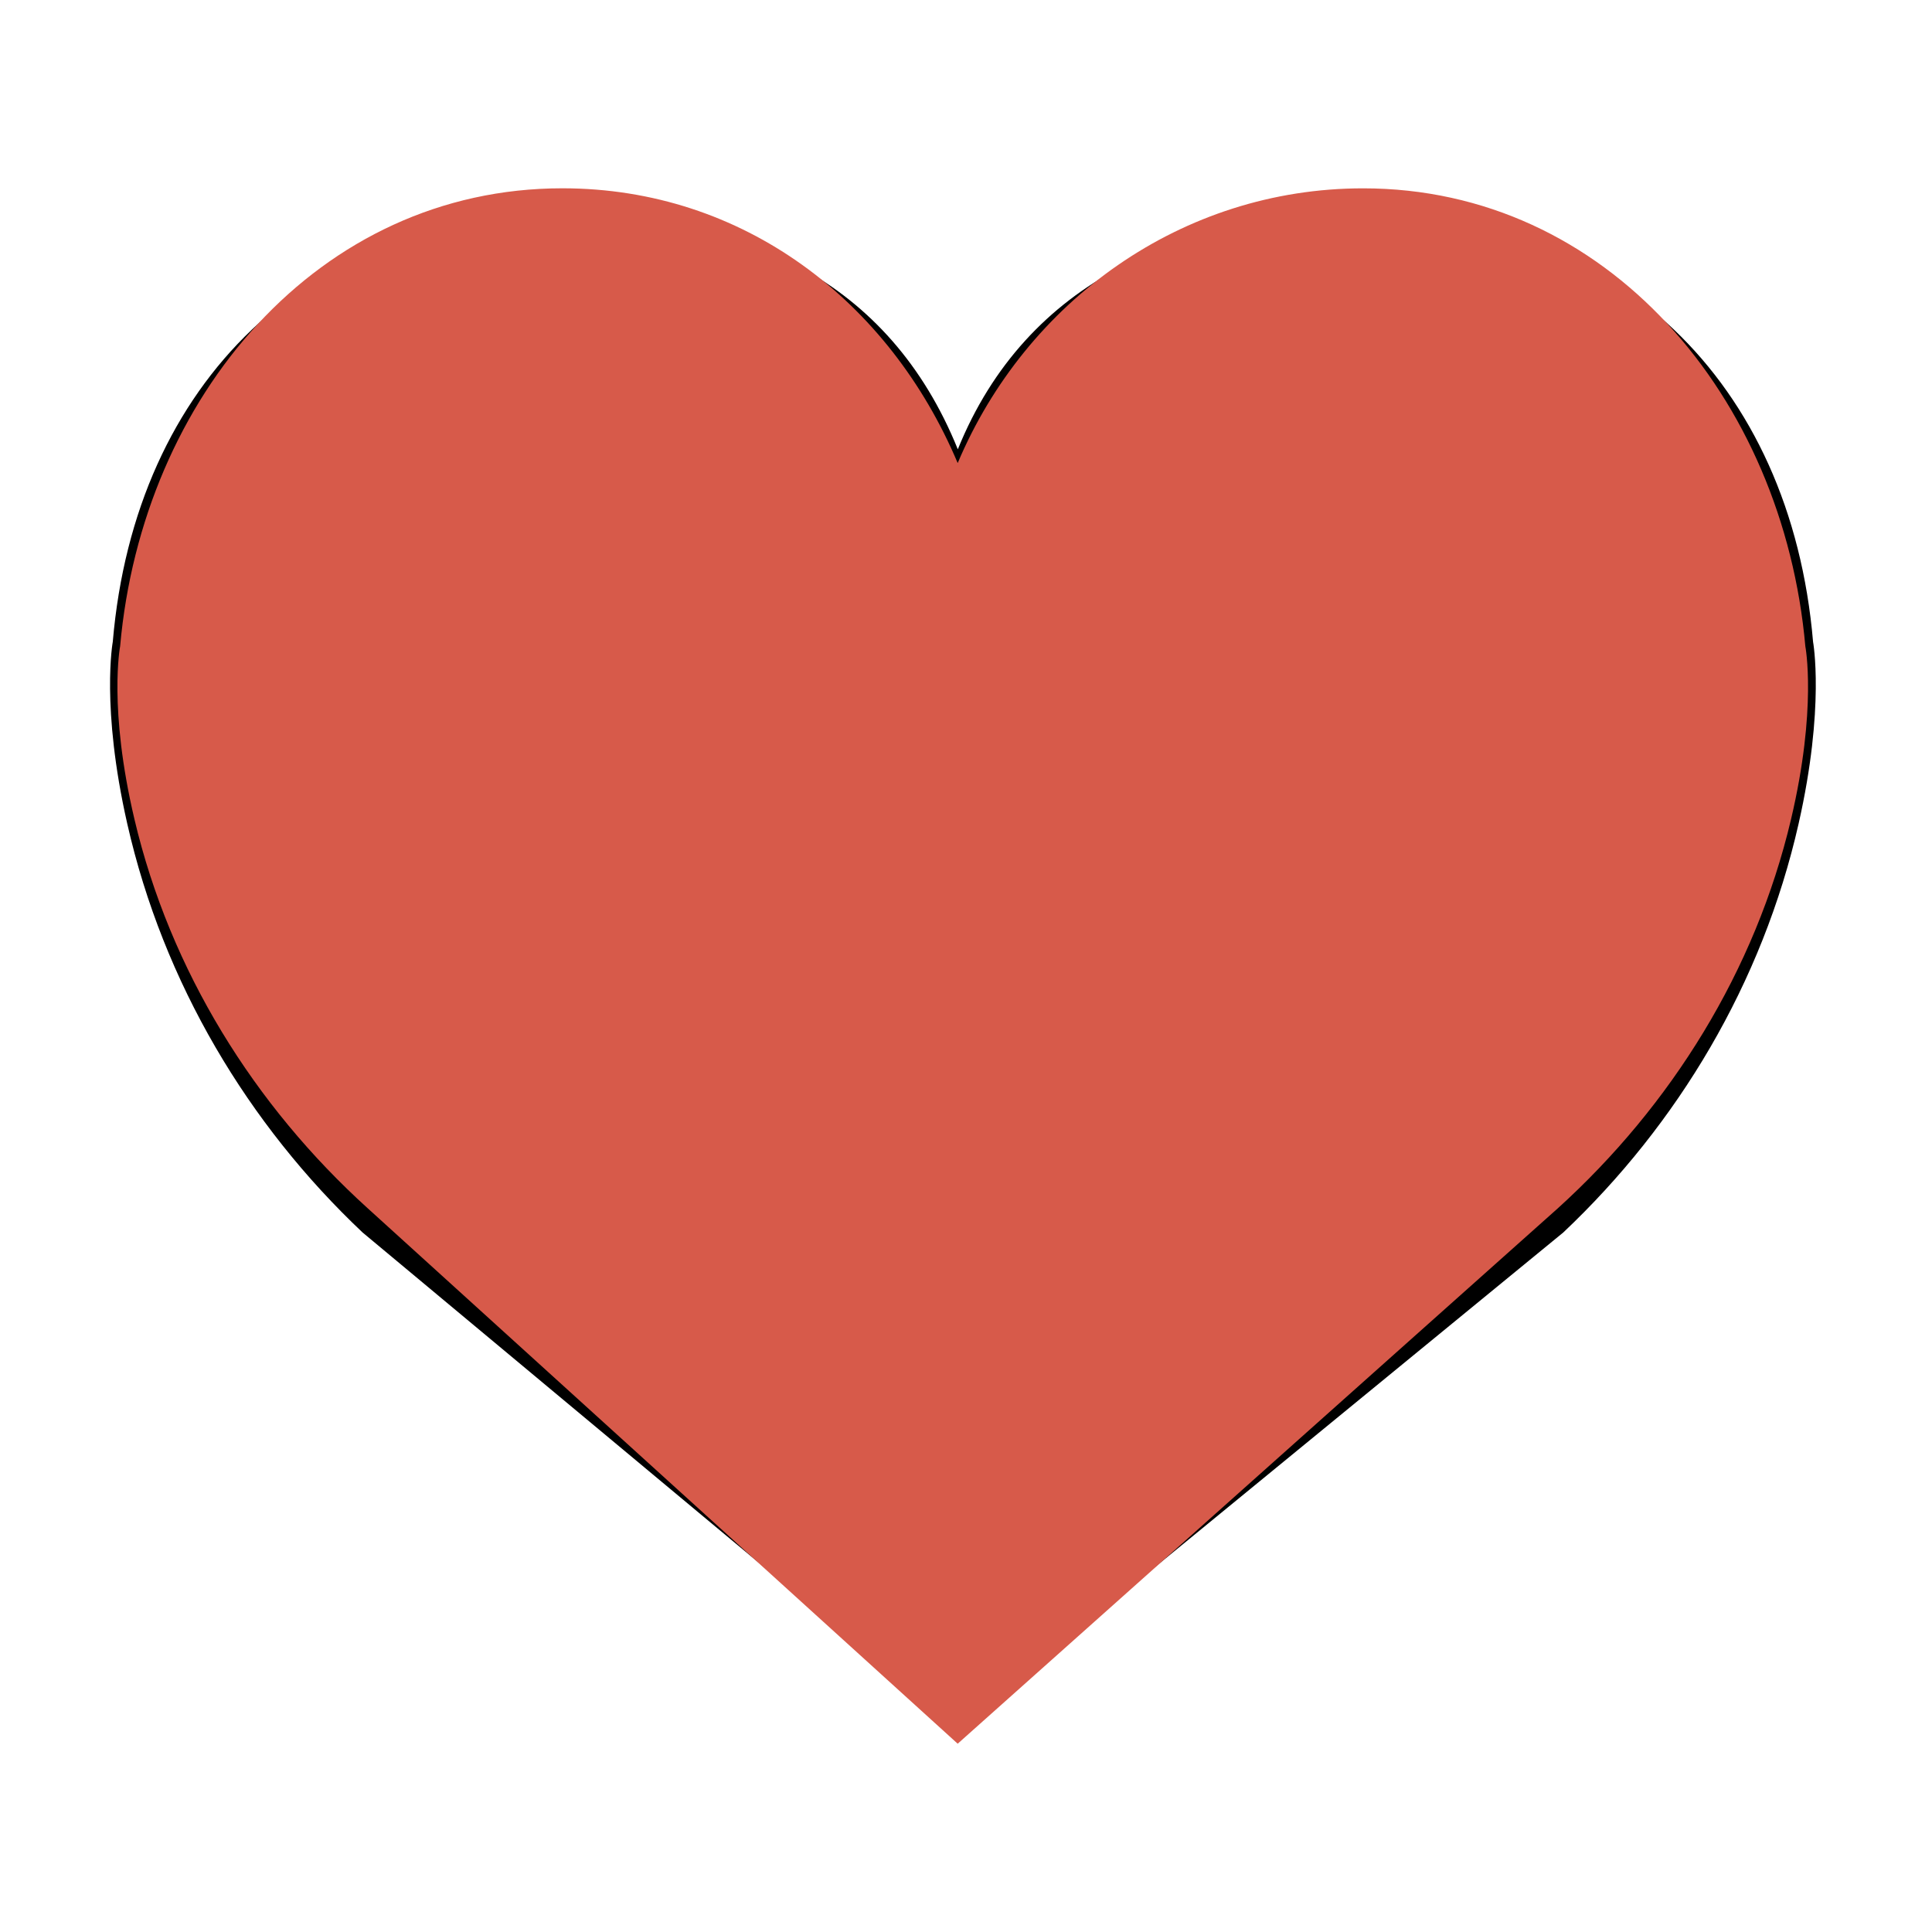
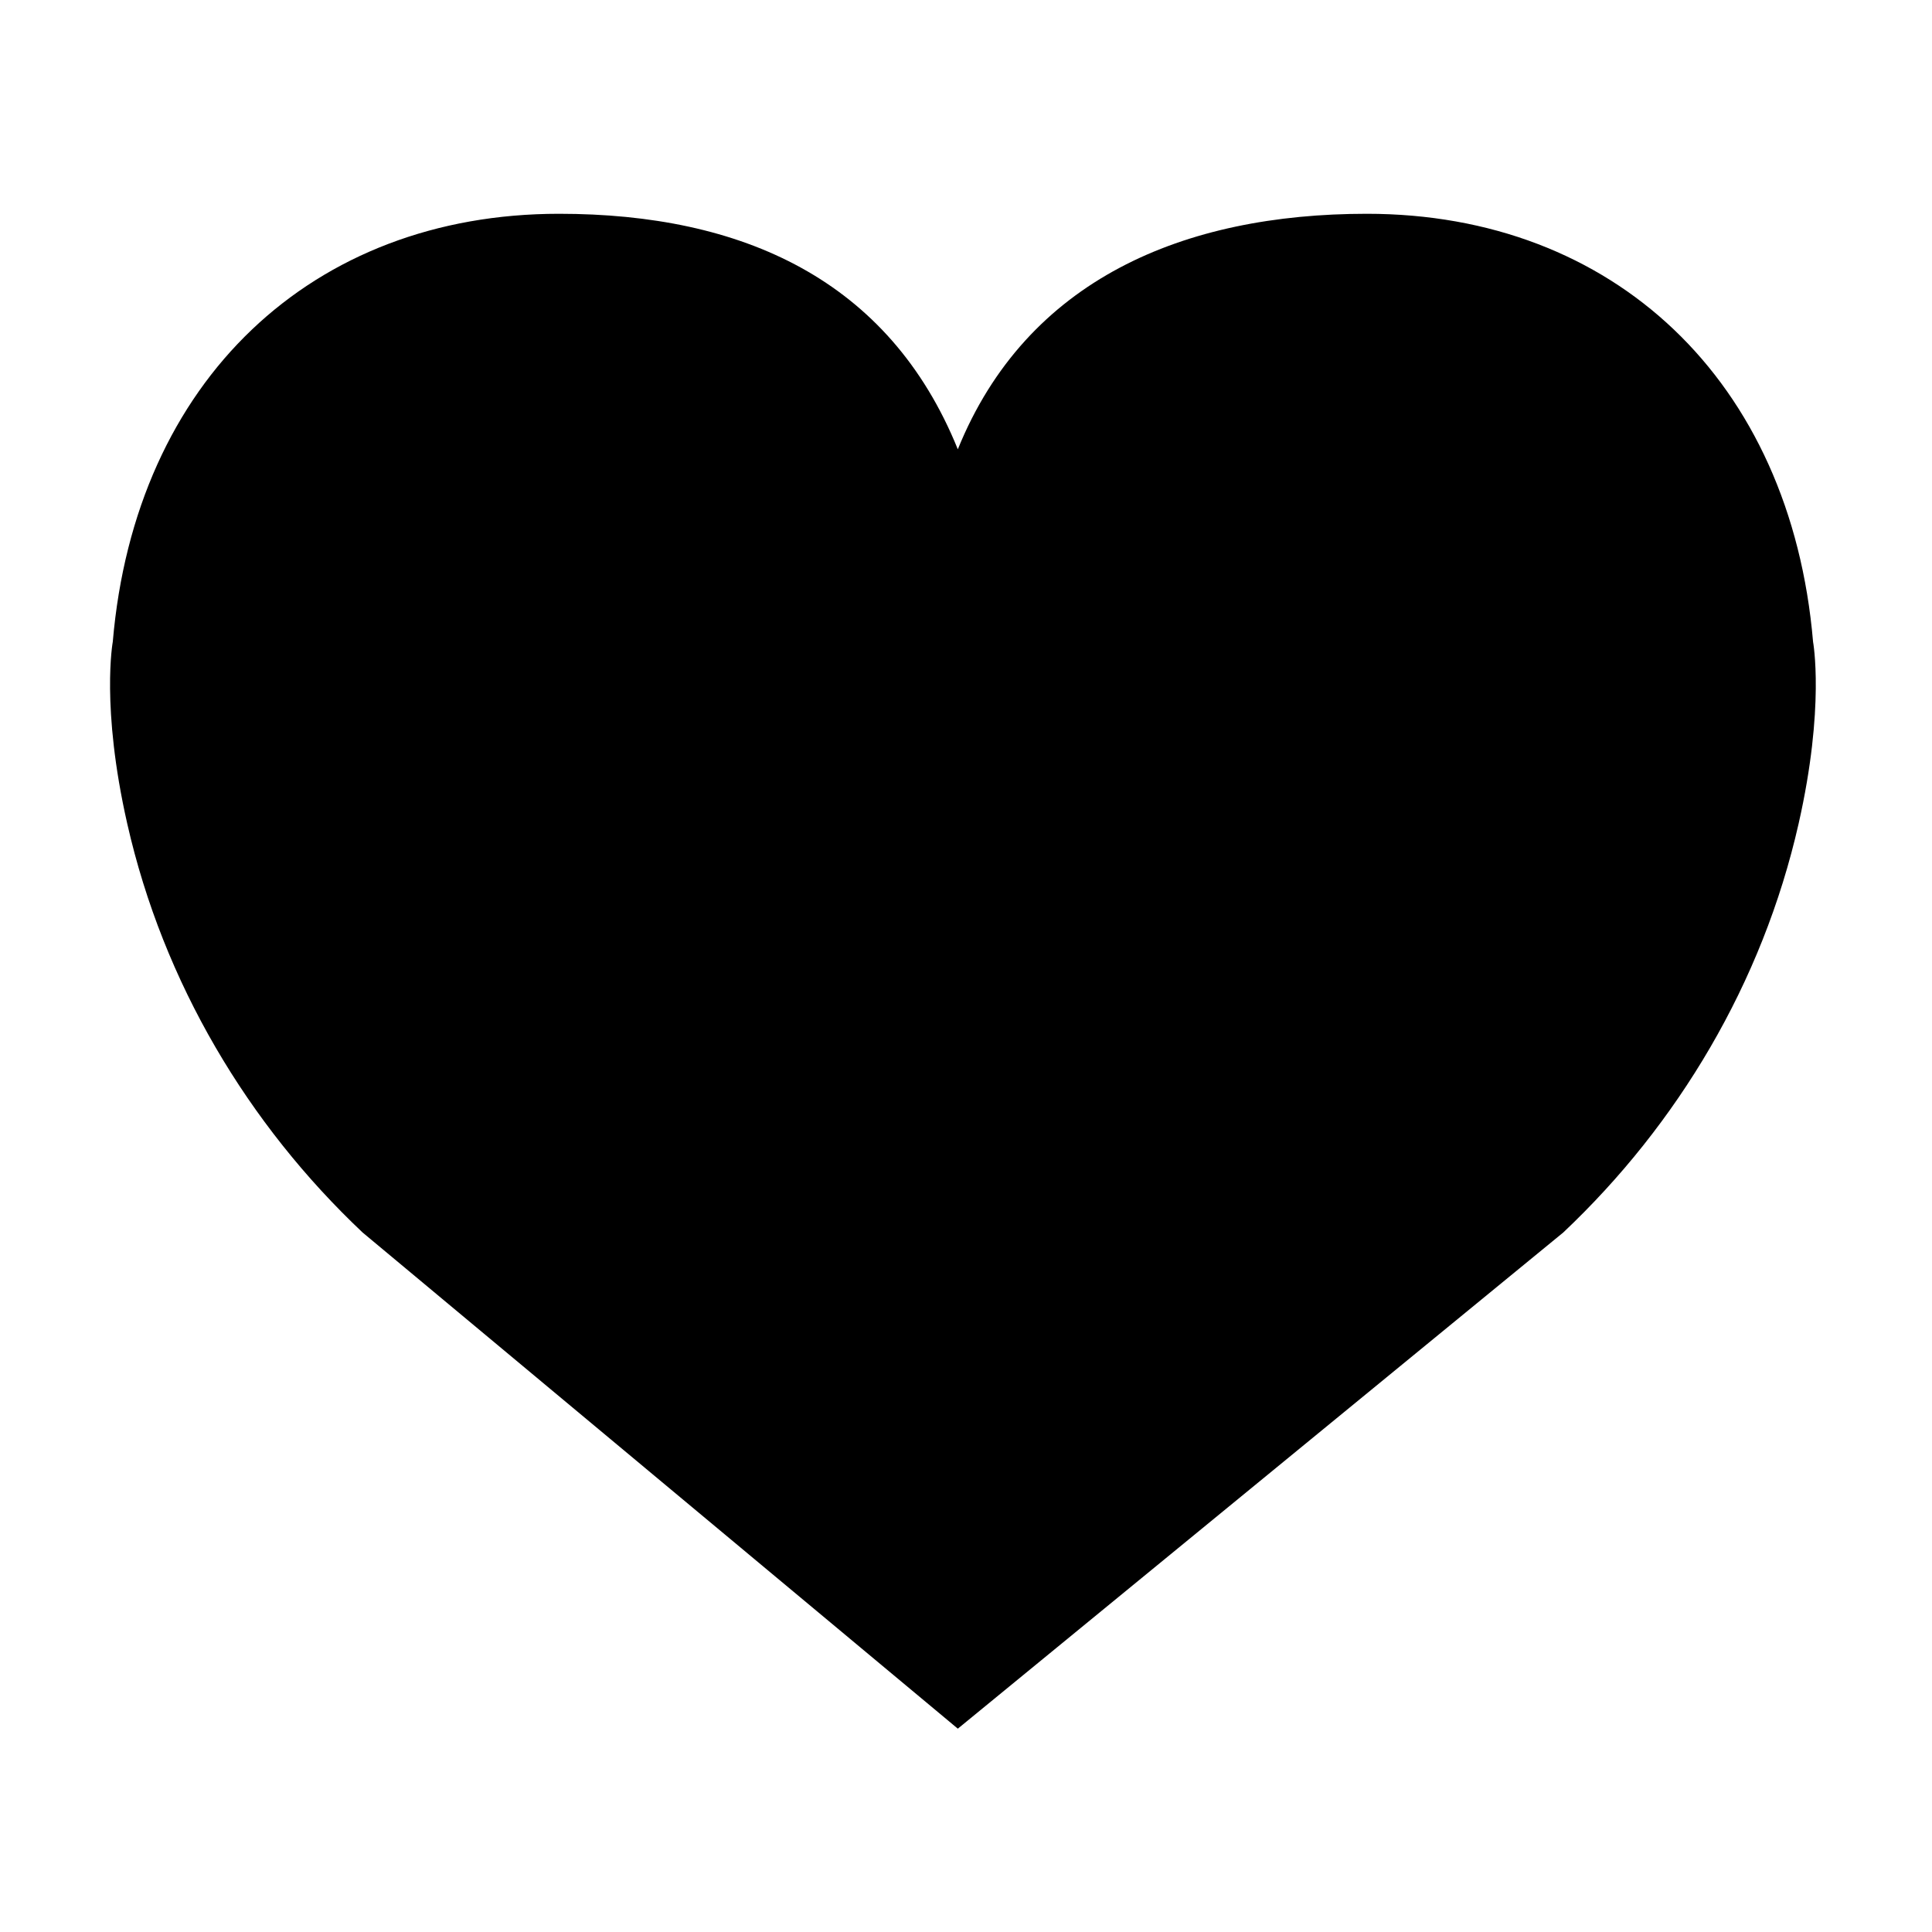
<svg xmlns="http://www.w3.org/2000/svg" xmlns:ns1="http://sodipodi.sourceforge.net/DTD/sodipodi-0.dtd" xmlns:ns2="http://www.inkscape.org/namespaces/inkscape" version="1.1" id="Capa_1" x="0px" y="0px" viewBox="0 0 50 50" style="enable-background:new 0 0 50 50;" xml:space="preserve" ns1:docname="like-shadow.svg" ns2:version="0.92.2 (5c3e80d, 2017-08-06)">
  <defs id="defs889">
    <filter ns2:collect="always" style="color-interpolation-filters:sRGB" id="filter1416" x="-0.065" width="1.13" y="-0.072" height="1.144">
      <feGaussianBlur ns2:collect="always" stdDeviation="1.281" id="feGaussianBlur1418" />
    </filter>
  </defs>
  <ns1:namedview pagecolor="#ffffff" bordercolor="#666666" borderopacity="1" objecttolerance="10" gridtolerance="10" guidetolerance="10" ns2:pageopacity="0" ns2:pageshadow="2" ns2:window-width="1920" ns2:window-height="1017" id="namedview887" showgrid="false" ns2:zoom="11.313709" ns2:cx="14.973734" ns2:cy="27.200903" ns2:window-x="-8" ns2:window-y="-8" ns2:window-maximized="1" ns2:current-layer="Capa_1" />
  <path style="fill:#000000;fill-opacity:1;stroke:none;stroke-width:0.972;stroke-opacity:1;filter:url(#filter1416)" d="m 24.775,10.057 c 1.904,-4.792 6.252,-6.639 11.31,-6.639 6.813,0 11.72,4.689 12.337,12.067 0,0 0.333,1.831 -0.4,5.128 -0.998,4.49 -3.344,8.479 -6.507,11.524 L 24.775,46.125 8.316,32.136 C 5.154,29.093 2.808,25.103 1.81,20.612 1.077,17.315 1.41,15.484 1.41,15.484 2.027,8.107 6.934,3.418 13.747,3.418 c 5.059,0 9.125,1.848 11.028,6.64 z" id="path854" ns2:connector-curvature="0" ns1:nodetypes="cscccccccsc" transform="matrix(0.936,0,0,0.918,1.599,2.395)" />
  <g id="g856" />
  <g id="g858" />
  <g id="g860" />
  <g id="g862" />
  <g id="g864" />
  <g id="g866" />
  <g id="g868" />
  <g id="g870" />
  <g id="g872" />
  <g id="g874" />
  <g id="g876" />
  <g id="g878" />
  <g id="g880" />
  <g id="g882" />
  <g id="g884" />
-   <path ns2:connector-curvature="0" style="fill:#d75a4a;stroke-width:0.875" d="m 24.785,11.984 c 1.766,-4.186 5.8,-7.11 10.492,-7.11 6.321,0 10.873,5.407 11.445,11.852 0,0 0.309,1.6 -0.371,4.48 -0.926,3.922 -3.102,7.407 -6.036,10.066 L 24.785,45.127 9.516,31.27 C 6.582,28.612 4.406,25.126 3.48,21.204 2.8,18.324 3.109,16.724 3.109,16.724 3.681,10.28 8.234,4.873 14.554,4.873 c 4.693,0 8.465,2.925 10.231,7.111 z" id="path854-6" />
</svg>